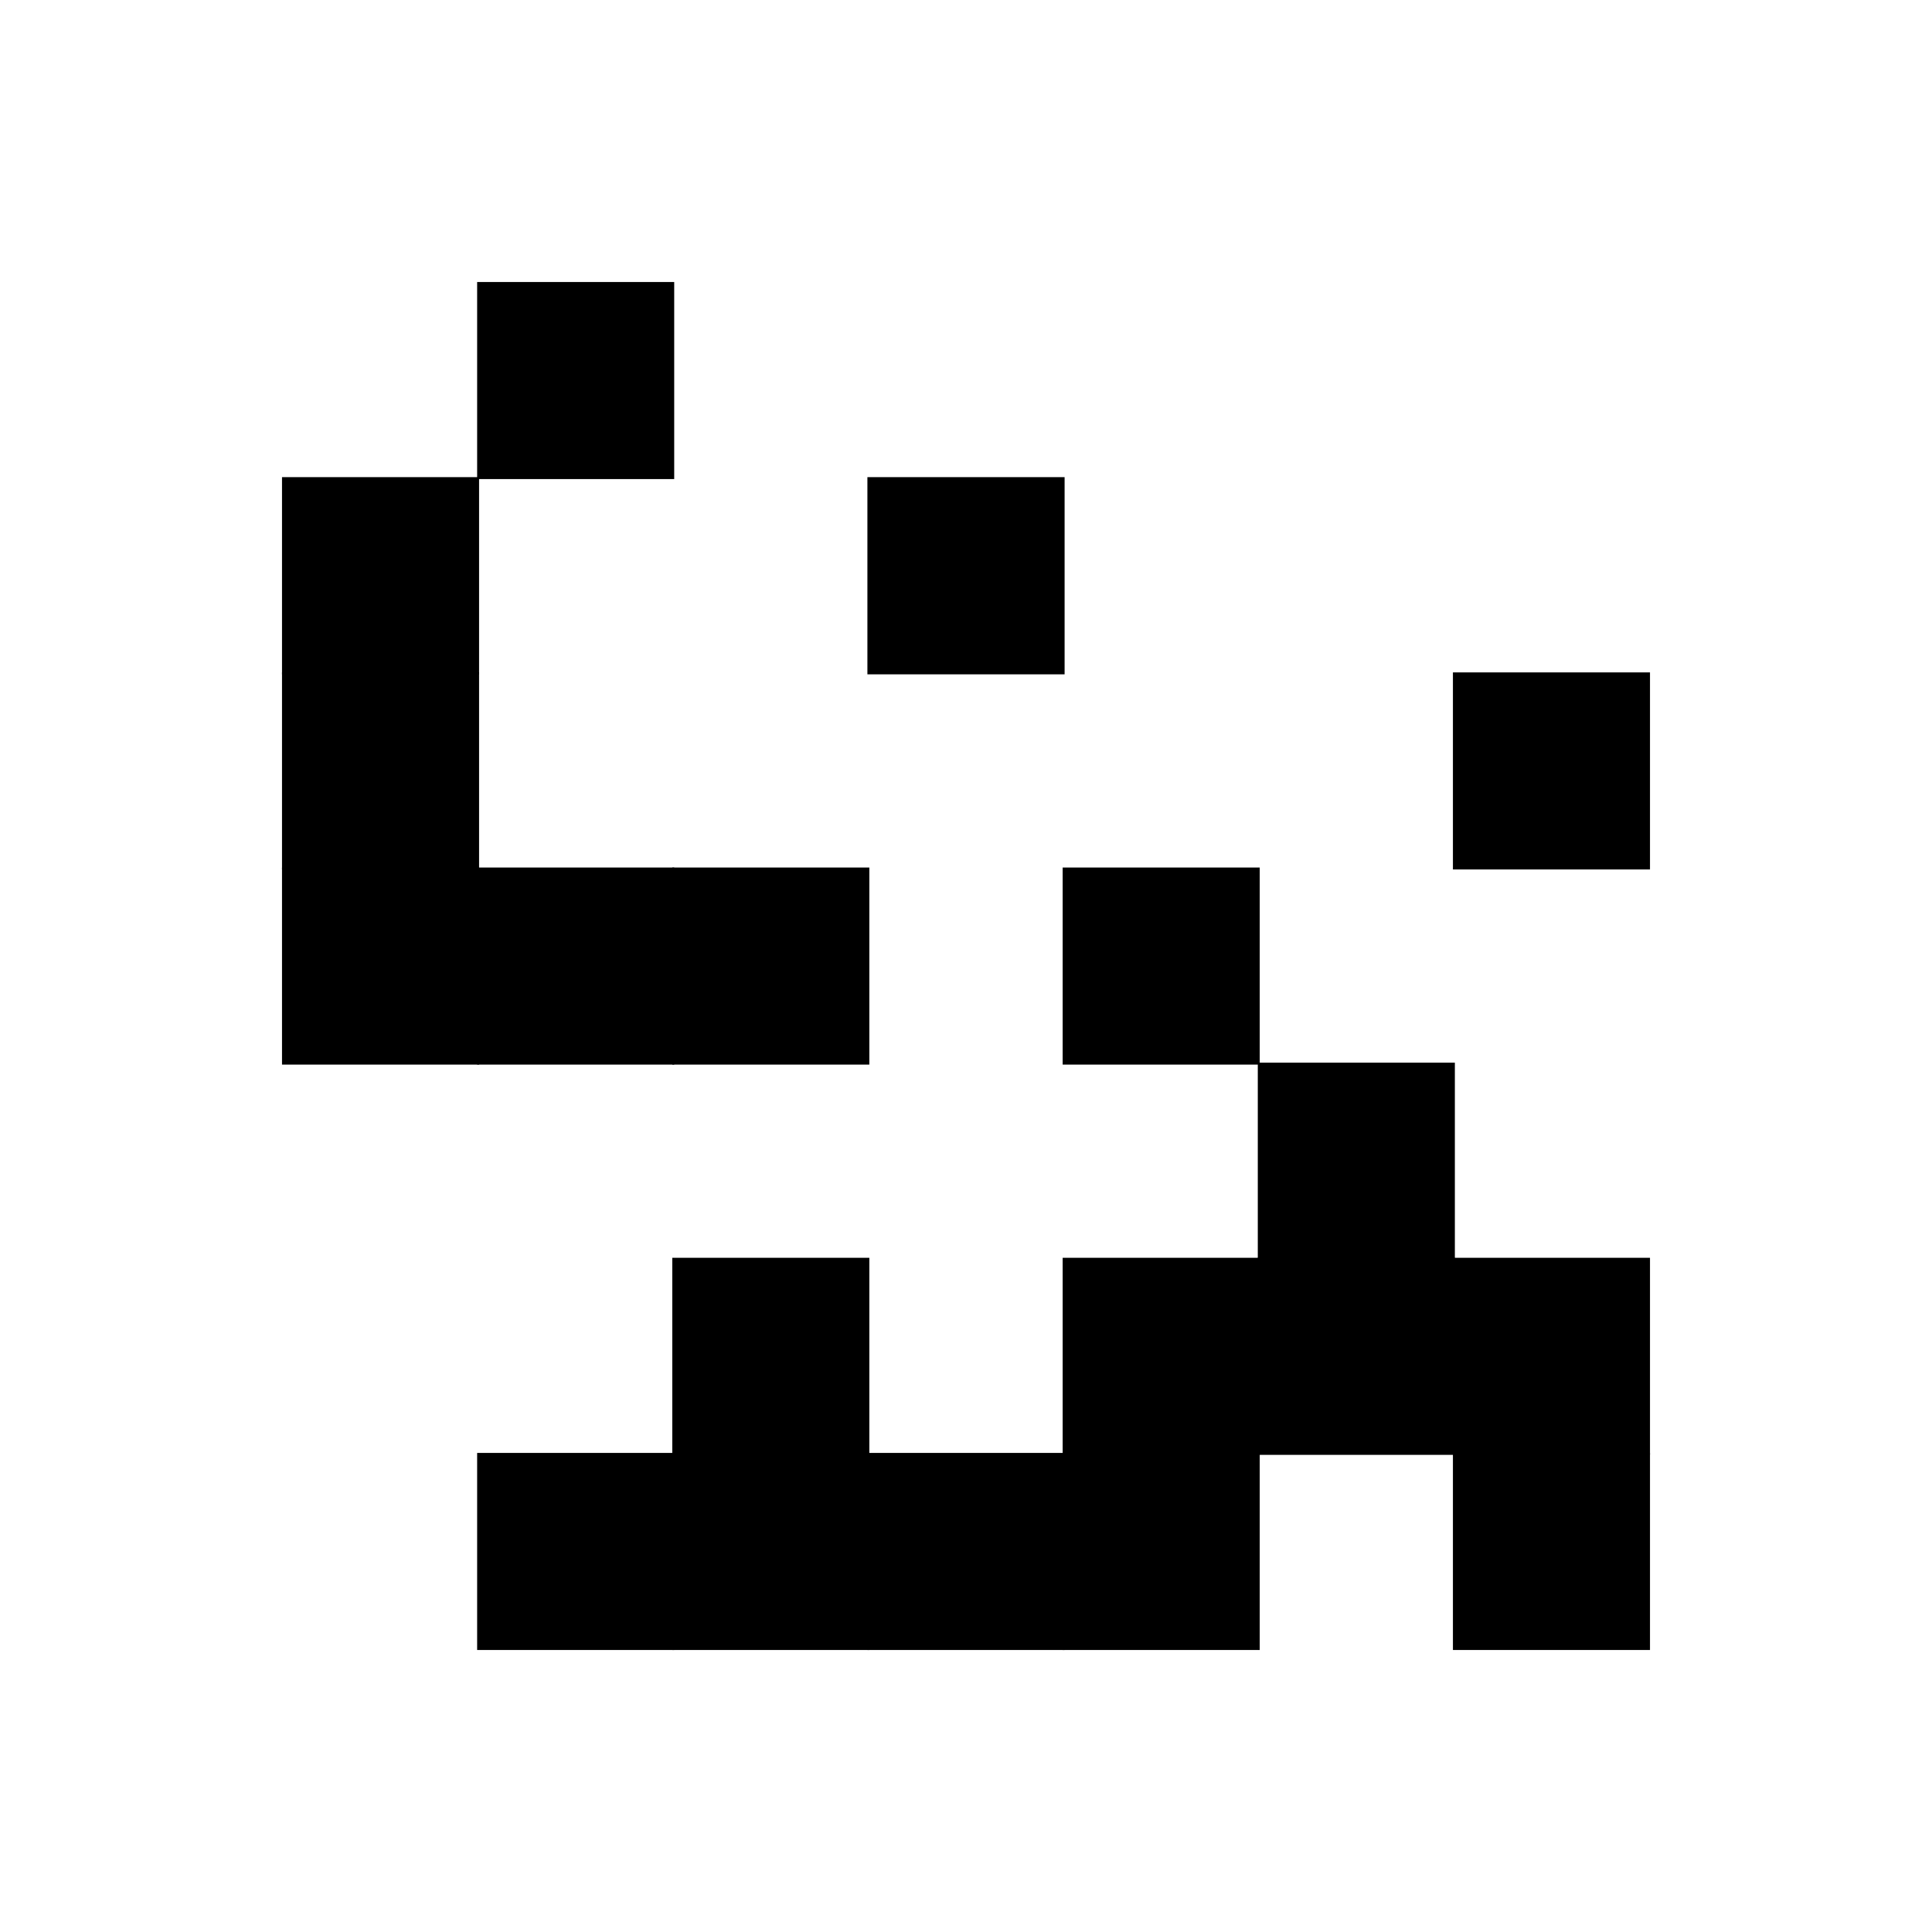
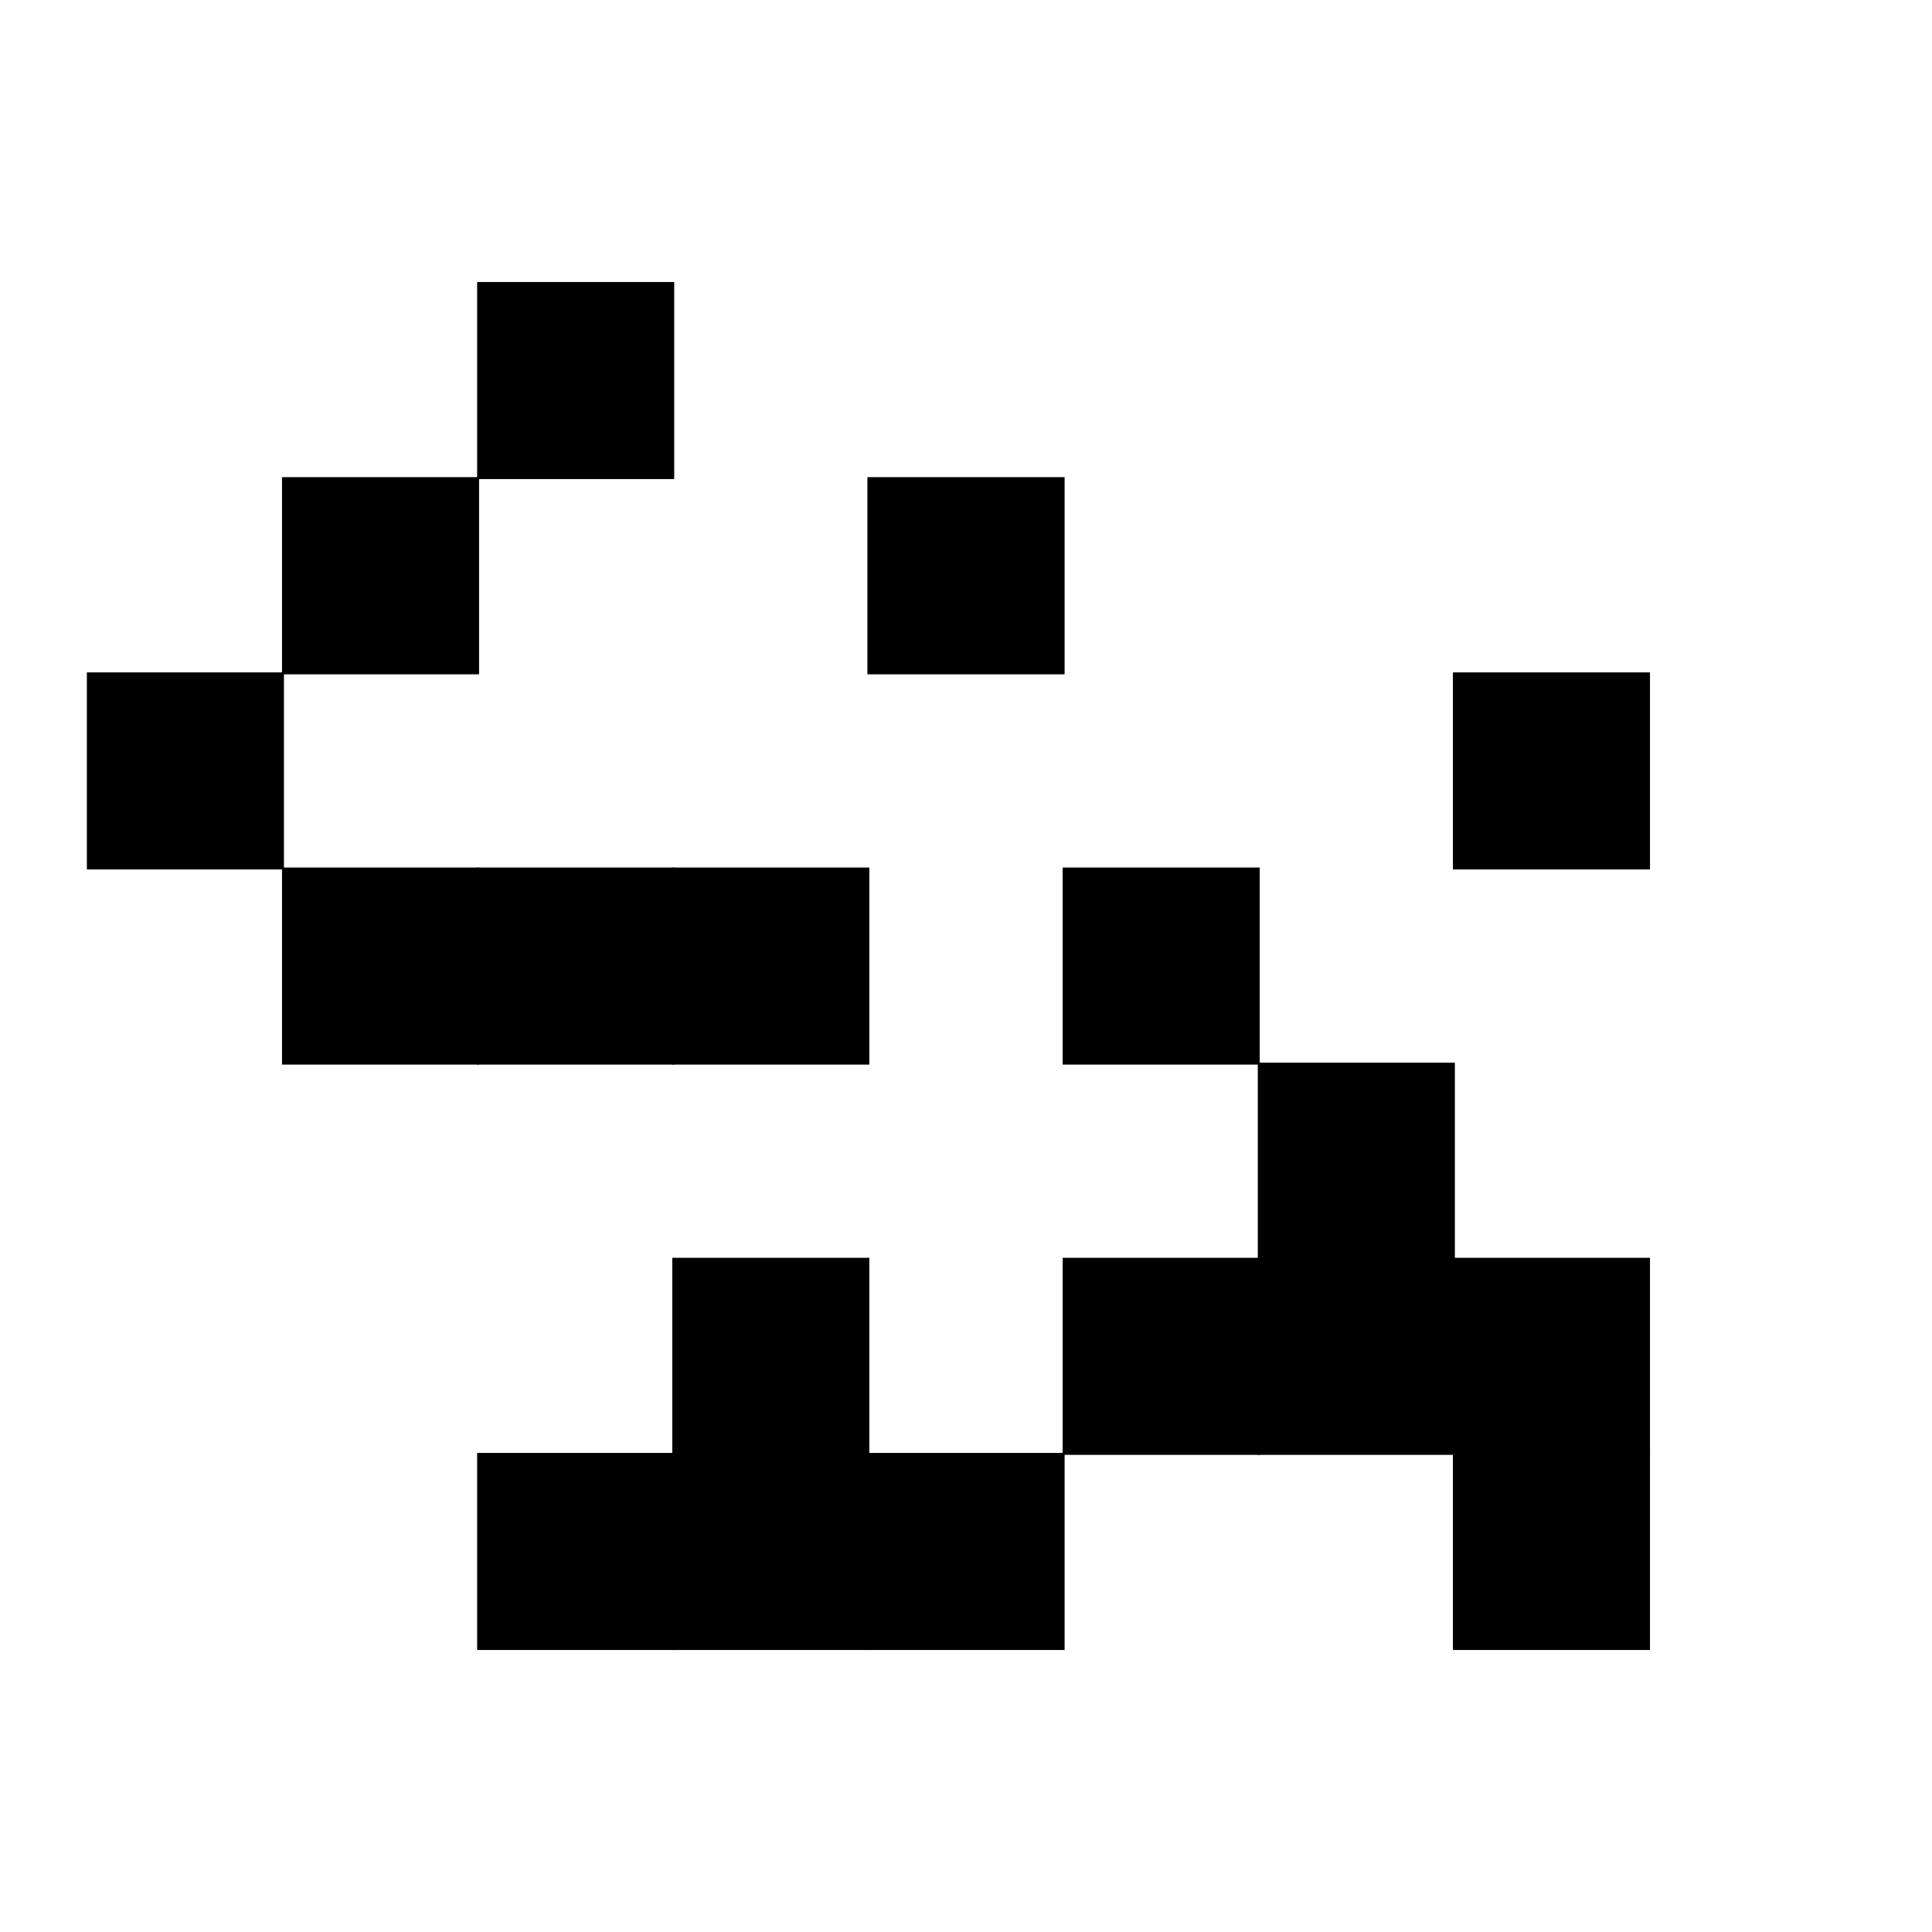
<svg xmlns="http://www.w3.org/2000/svg" width="150" height="150">
  <g class="layer">
    <title>Layer 1</title>
    <g id="svg_49">
      <path d="m37.12,21.97l15.15,0l0,15.15l-15.15,0l0,-15.15z" fill="#000000" id="svg_50" stroke="#000000" stroke-width="0.15" />
      <path d="m21.97,37.12l15.15,0l0,15.16l-15.15,0l0,-15.16z" fill="#000000" id="svg_51" stroke="#000000" stroke-width="0.15" />
      <path d="m67.42,37.12l15.16,0l0,15.16l-15.16,0l0,-15.16z" fill="#000000" id="svg_52" stroke="#000000" stroke-width="0.15" />
-       <path d="m21.97,52.28l15.15,0l0,15.15l-15.15,0l0,-15.15z" fill="#000000" id="svg_53" stroke="#000000" stroke-width="0.15" />
+       <path d="m21.97,52.28l0,15.15l-15.15,0l0,-15.15z" fill="#000000" id="svg_53" stroke="#000000" stroke-width="0.15" />
      <path d="m112.88,52.28l15.15,0l0,15.15l-15.15,0l0,-15.15z" fill="#000000" id="svg_54" stroke="#000000" stroke-width="0.15" />
      <path d="m21.97,67.43l15.15,0l0,15.15l-15.15,0l0,-15.15z" fill="#000000" id="svg_55" stroke="#000000" stroke-width="0.15" />
      <path d="m37.12,67.43l15.15,0l0,15.15l-15.15,0l0,-15.15z" fill="#000000" id="svg_56" stroke="#000000" stroke-width="0.15" />
      <path d="m52.27,67.43l15.15,0l0,15.15l-15.15,0l0,-15.15z" fill="#000000" id="svg_57" stroke="#000000" stroke-width="0.15" />
      <path d="m82.58,67.43l15.15,0l0,15.15l-15.15,0l0,-15.15z" fill="#000000" id="svg_58" stroke="#000000" stroke-width="0.15" />
      <path d="m97.73,82.58l15.15,0l0,15.15l-15.15,0l0,-15.15z" fill="#000000" id="svg_59" stroke="#000000" stroke-width="0.15" />
      <path d="m52.27,97.73l15.15,0l0,15.15l-15.15,0l0,-15.15z" fill="#000000" id="svg_60" stroke="#000000" stroke-width="0.15" />
      <path d="m82.58,97.73l15.15,0l0,15.15l-15.15,0l0,-15.15z" fill="#000000" id="svg_61" stroke="#000000" stroke-width="0.15" />
      <path d="m97.73,97.73l15.15,0l0,15.15l-15.15,0l0,-15.15z" fill="#000000" id="svg_62" stroke="#000000" stroke-width="0.15" />
      <path d="m112.88,97.73l15.15,0l0,15.15l-15.15,0l0,-15.15z" fill="#000000" id="svg_63" stroke="#000000" stroke-width="0.15" />
      <path d="m37.12,112.88l15.15,0l0,15.15l-15.15,0l0,-15.15z" fill="#000000" id="svg_64" stroke="#000000" stroke-width="0.15" />
      <path d="m52.27,112.88l15.15,0l0,15.15l-15.15,0l0,-15.15z" fill="#000000" id="svg_65" stroke="#000000" stroke-width="0.15" />
      <path d="m67.42,112.88l15.16,0l0,15.15l-15.16,0l0,-15.15z" fill="#000000" id="svg_66" stroke="#000000" stroke-width="0.15" />
-       <path d="m82.58,112.88l15.15,0l0,15.15l-15.15,0l0,-15.15z" fill="#000000" id="svg_67" stroke="#000000" stroke-width="0.15" />
      <path d="m112.88,112.88l15.15,0l0,15.15l-15.15,0l0,-15.15z" fill="#000000" id="svg_68" stroke="#000000" stroke-width="0.15" />
    </g>
  </g>
</svg>